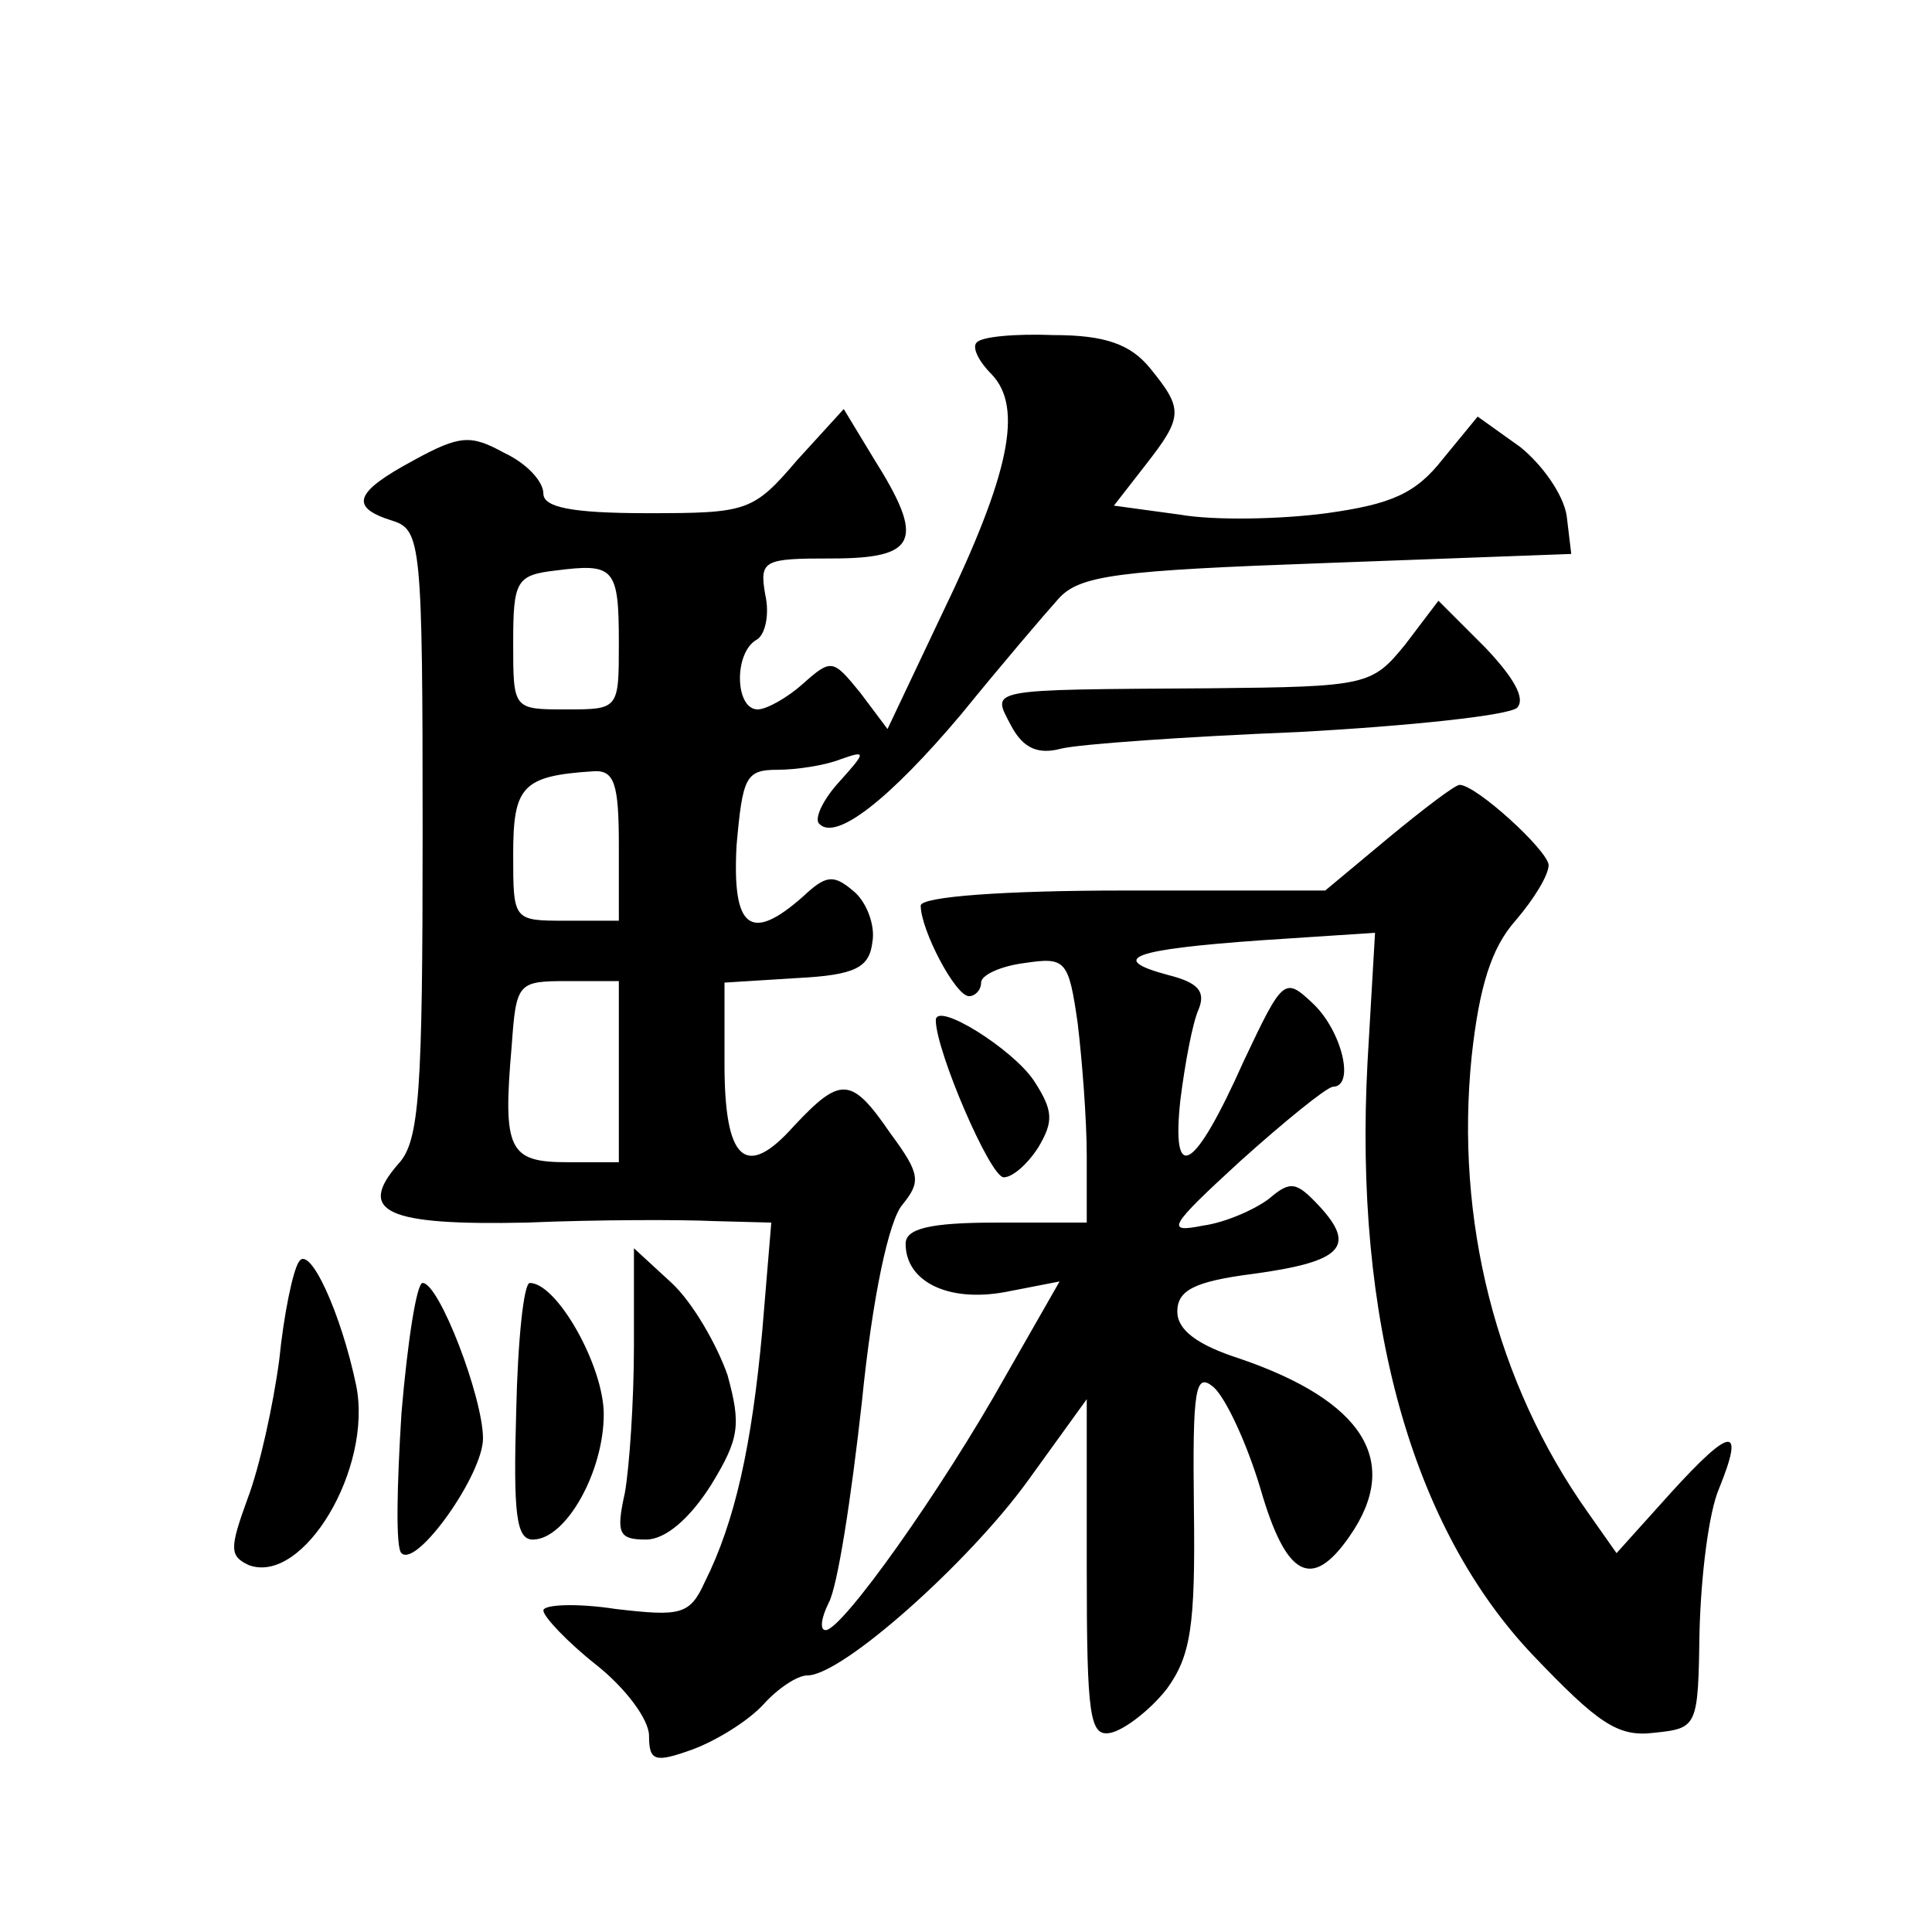
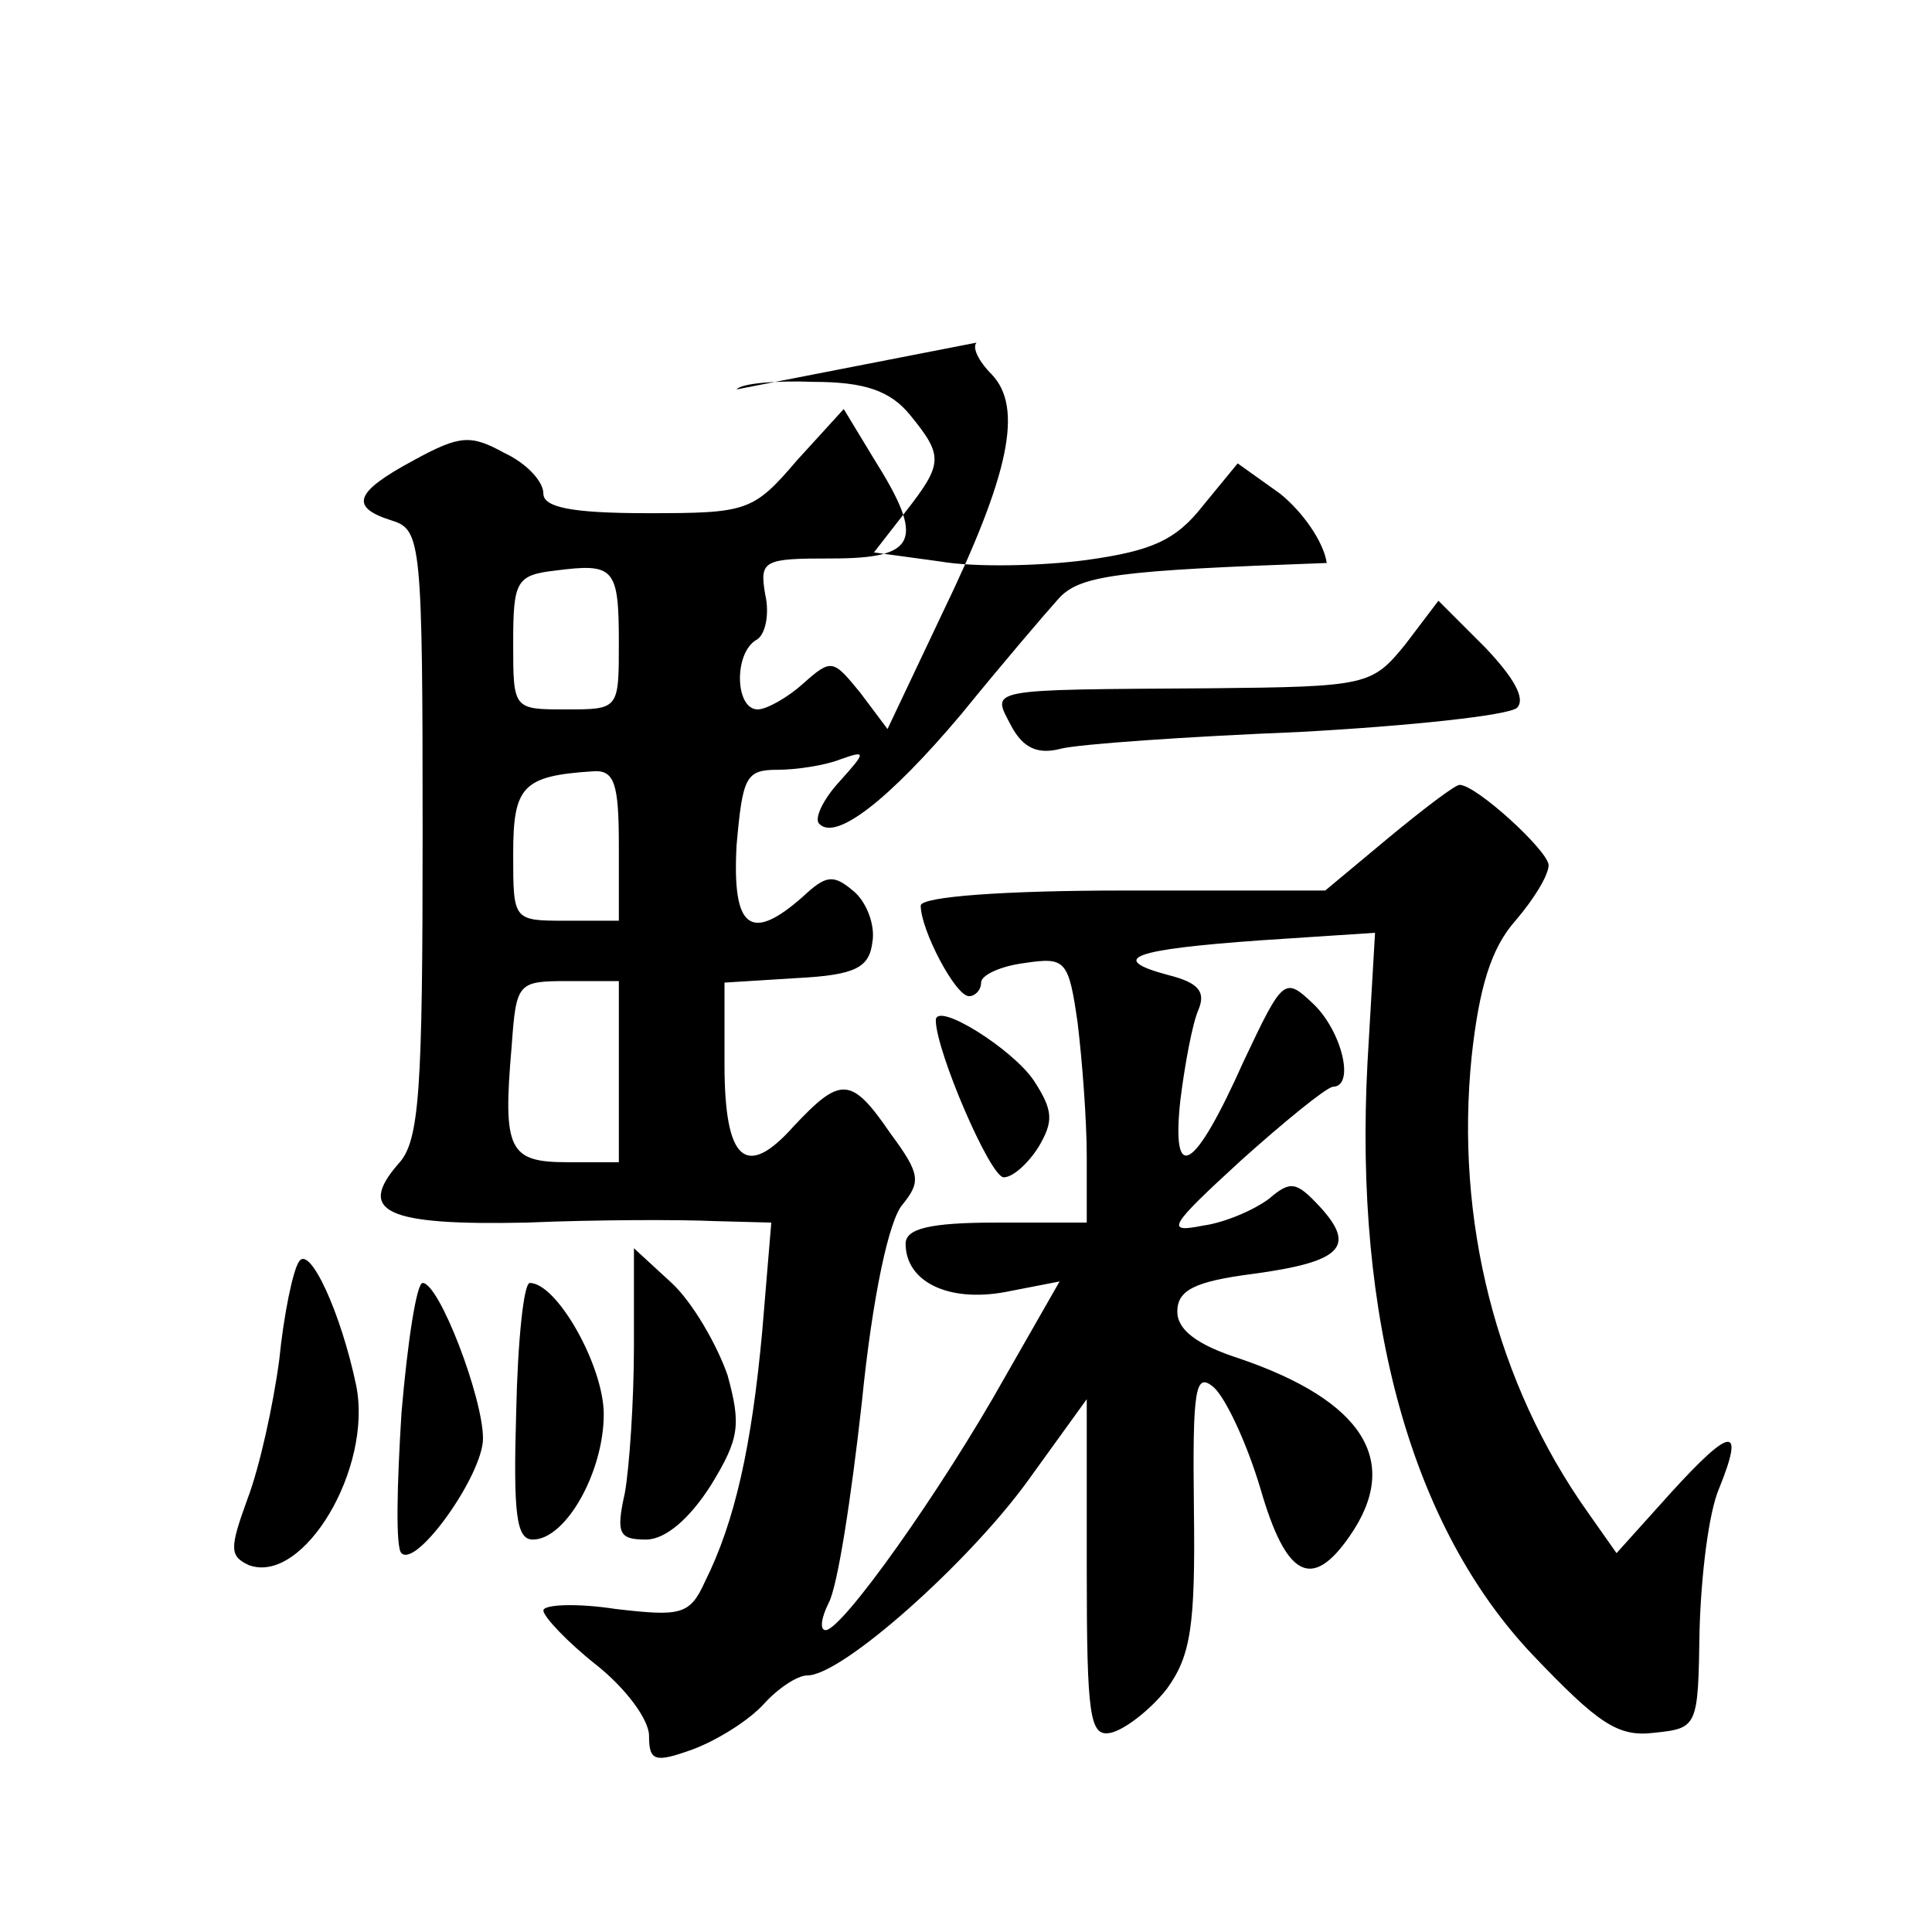
<svg xmlns="http://www.w3.org/2000/svg" version="1.0" width="128pt" height="128pt" viewBox="0 0 128 128" preserveAspectRatio="xMidYMid meet">
  <g transform="translate(0,128) scale(0.1,-0.1)" fill="#0" stroke="none">
-     <path d="M647 1053 c-3 -3 1 -12 10 -21 21 -22 12 -66 -33 -159 l-36 -76 -18 24 c-18 22 -19 23 -38 6 -10 -9 -24 -17 -30 -17 -15 0 -16 37 -1 46 6 3 9 17 6 30 -4 23 -1 24 44 24 57 0 62 12 28 66 l-20 33 -31 -34 c-29 -34 -33 -35 -99 -35 -51 0 -69 4 -69 13 0 8 -11 20 -26 27 -22 12 -29 12 -60 -5 -39 -21 -43 -31 -14 -40 19 -6 20 -15 20 -207 0 -171 -2 -204 -16 -219 -28 -32 -8 -41 85 -39 47 2 103 2 124 1 l38 -1 -6 -72 c-7 -76 -18 -126 -38 -166 -10 -22 -16 -23 -59 -18 -26 4 -48 3 -48 -1 0 -4 16 -21 35 -36 19 -15 35 -36 35 -47 0 -17 4 -18 29 -9 16 6 37 19 47 30 9 10 22 19 29 19 23 0 107 75 146 129 l39 54 0 -112 c0 -99 2 -112 16 -109 9 2 26 15 37 29 16 22 19 42 18 119 -1 81 1 91 13 81 8 -7 22 -37 31 -67 17 -59 34 -68 59 -32 35 50 9 90 -73 118 -28 9 -41 19 -41 31 0 14 11 20 50 25 59 8 69 18 44 45 -15 16 -19 17 -33 5 -9 -7 -29 -16 -44 -18 -25 -5 -23 -1 25 43 29 26 56 48 61 49 15 0 6 37 -13 55 -19 18 -20 17 -46 -38 -33 -74 -48 -82 -42 -26 3 24 8 51 12 60 5 12 0 18 -20 23 -41 11 -23 17 61 23 l76 5 -5 -86 c-9 -170 29 -308 110 -393 43 -45 56 -54 80 -51 29 3 29 4 30 68 1 36 6 78 13 94 17 42 8 41 -32 -3 l-36 -40 -19 27 c-61 86 -88 194 -77 302 5 46 13 72 29 90 12 14 22 30 22 37 -1 10 -48 53 -59 53 -3 0 -24 -16 -47 -35 l-42 -35 -134 0 c-78 0 -134 -4 -134 -10 0 -16 23 -60 32 -60 4 0 8 4 8 9 0 5 13 11 29 13 27 4 29 2 35 -40 3 -25 6 -64 6 -88 l0 -44 -60 0 c-44 0 -60 -4 -60 -14 0 -25 28 -39 66 -32 l36 7 -36 -63 c-42 -75 -108 -168 -119 -168 -4 0 -3 8 2 18 6 11 15 70 22 133 7 70 18 121 27 131 12 15 12 20 -8 47 -26 38 -33 38 -64 5 -32 -36 -46 -23 -46 41 l0 54 48 3 c39 2 48 7 50 24 2 11 -4 27 -13 34 -13 11 -18 10 -33 -4 -35 -31 -47 -21 -44 34 4 45 6 50 27 50 13 0 32 3 42 7 17 6 17 5 -1 -15 -11 -12 -17 -25 -13 -28 11 -11 46 16 94 73 26 32 55 66 64 76 14 16 39 19 178 24 l162 6 -3 25 c-2 14 -16 34 -31 46 l-28 20 -23 -28 c-18 -23 -34 -30 -77 -36 -30 -4 -74 -5 -97 -1 l-44 6 21 27 c25 32 25 37 3 64 -13 16 -30 22 -64 22 -25 1 -48 -1 -51 -5z m-237 -199 c0 -44 0 -44 -35 -44 -35 0 -35 0 -35 44 0 41 2 45 28 48 39 5 42 2 42 -48z m0 -134 l0 -50 -35 0 c-35 0 -35 0 -35 44 0 45 6 52 53 55 14 1 17 -8 17 -49z m0 -150 l0 -60 -34 0 c-39 0 -43 8 -37 77 3 42 4 43 37 43 l34 0 0 -60z M931 853 c-22 -27 -25 -28 -129 -29 -151 -1 -145 0 -132 -25 8 -15 18 -19 33 -15 12 3 83 8 157 11 74 4 139 11 145 16 6 6 -2 20 -21 40 l-31 31 -22 -29z M620 604 c0 -20 36 -104 45 -104 6 0 16 9 23 20 10 17 10 24 -3 44 -14 21 -65 53 -65 40z M198 444 c-4 -6 -10 -35 -13 -65 -4 -30 -13 -71 -21 -92 -12 -33 -12 -38 1 -44 36 -13 82 64 71 119 -10 48 -31 94 -38 82z M420 388 c0 -36 -3 -80 -6 -97 -6 -27 -4 -31 14 -31 13 0 29 14 43 36 19 31 20 40 11 73 -7 20 -23 48 -37 61 l-25 23 0 -65z M266 344 c-3 -48 -4 -90 0 -93 10 -10 54 52 54 76 0 27 -29 103 -40 103 -4 0 -10 -39 -14 -86z M342 345 c-2 -68 0 -85 11 -85 22 0 47 45 47 83 0 32 -31 87 -49 87 -4 0 -8 -38 -9 -85z" />
+     <path d="M647 1053 c-3 -3 1 -12 10 -21 21 -22 12 -66 -33 -159 l-36 -76 -18 24 c-18 22 -19 23 -38 6 -10 -9 -24 -17 -30 -17 -15 0 -16 37 -1 46 6 3 9 17 6 30 -4 23 -1 24 44 24 57 0 62 12 28 66 l-20 33 -31 -34 c-29 -34 -33 -35 -99 -35 -51 0 -69 4 -69 13 0 8 -11 20 -26 27 -22 12 -29 12 -60 -5 -39 -21 -43 -31 -14 -40 19 -6 20 -15 20 -207 0 -171 -2 -204 -16 -219 -28 -32 -8 -41 85 -39 47 2 103 2 124 1 l38 -1 -6 -72 c-7 -76 -18 -126 -38 -166 -10 -22 -16 -23 -59 -18 -26 4 -48 3 -48 -1 0 -4 16 -21 35 -36 19 -15 35 -36 35 -47 0 -17 4 -18 29 -9 16 6 37 19 47 30 9 10 22 19 29 19 23 0 107 75 146 129 l39 54 0 -112 c0 -99 2 -112 16 -109 9 2 26 15 37 29 16 22 19 42 18 119 -1 81 1 91 13 81 8 -7 22 -37 31 -67 17 -59 34 -68 59 -32 35 50 9 90 -73 118 -28 9 -41 19 -41 31 0 14 11 20 50 25 59 8 69 18 44 45 -15 16 -19 17 -33 5 -9 -7 -29 -16 -44 -18 -25 -5 -23 -1 25 43 29 26 56 48 61 49 15 0 6 37 -13 55 -19 18 -20 17 -46 -38 -33 -74 -48 -82 -42 -26 3 24 8 51 12 60 5 12 0 18 -20 23 -41 11 -23 17 61 23 l76 5 -5 -86 c-9 -170 29 -308 110 -393 43 -45 56 -54 80 -51 29 3 29 4 30 68 1 36 6 78 13 94 17 42 8 41 -32 -3 l-36 -40 -19 27 c-61 86 -88 194 -77 302 5 46 13 72 29 90 12 14 22 30 22 37 -1 10 -48 53 -59 53 -3 0 -24 -16 -47 -35 l-42 -35 -134 0 c-78 0 -134 -4 -134 -10 0 -16 23 -60 32 -60 4 0 8 4 8 9 0 5 13 11 29 13 27 4 29 2 35 -40 3 -25 6 -64 6 -88 l0 -44 -60 0 c-44 0 -60 -4 -60 -14 0 -25 28 -39 66 -32 l36 7 -36 -63 c-42 -75 -108 -168 -119 -168 -4 0 -3 8 2 18 6 11 15 70 22 133 7 70 18 121 27 131 12 15 12 20 -8 47 -26 38 -33 38 -64 5 -32 -36 -46 -23 -46 41 l0 54 48 3 c39 2 48 7 50 24 2 11 -4 27 -13 34 -13 11 -18 10 -33 -4 -35 -31 -47 -21 -44 34 4 45 6 50 27 50 13 0 32 3 42 7 17 6 17 5 -1 -15 -11 -12 -17 -25 -13 -28 11 -11 46 16 94 73 26 32 55 66 64 76 14 16 39 19 178 24 c-2 14 -16 34 -31 46 l-28 20 -23 -28 c-18 -23 -34 -30 -77 -36 -30 -4 -74 -5 -97 -1 l-44 6 21 27 c25 32 25 37 3 64 -13 16 -30 22 -64 22 -25 1 -48 -1 -51 -5z m-237 -199 c0 -44 0 -44 -35 -44 -35 0 -35 0 -35 44 0 41 2 45 28 48 39 5 42 2 42 -48z m0 -134 l0 -50 -35 0 c-35 0 -35 0 -35 44 0 45 6 52 53 55 14 1 17 -8 17 -49z m0 -150 l0 -60 -34 0 c-39 0 -43 8 -37 77 3 42 4 43 37 43 l34 0 0 -60z M931 853 c-22 -27 -25 -28 -129 -29 -151 -1 -145 0 -132 -25 8 -15 18 -19 33 -15 12 3 83 8 157 11 74 4 139 11 145 16 6 6 -2 20 -21 40 l-31 31 -22 -29z M620 604 c0 -20 36 -104 45 -104 6 0 16 9 23 20 10 17 10 24 -3 44 -14 21 -65 53 -65 40z M198 444 c-4 -6 -10 -35 -13 -65 -4 -30 -13 -71 -21 -92 -12 -33 -12 -38 1 -44 36 -13 82 64 71 119 -10 48 -31 94 -38 82z M420 388 c0 -36 -3 -80 -6 -97 -6 -27 -4 -31 14 -31 13 0 29 14 43 36 19 31 20 40 11 73 -7 20 -23 48 -37 61 l-25 23 0 -65z M266 344 c-3 -48 -4 -90 0 -93 10 -10 54 52 54 76 0 27 -29 103 -40 103 -4 0 -10 -39 -14 -86z M342 345 c-2 -68 0 -85 11 -85 22 0 47 45 47 83 0 32 -31 87 -49 87 -4 0 -8 -38 -9 -85z" />
  </g>
</svg>